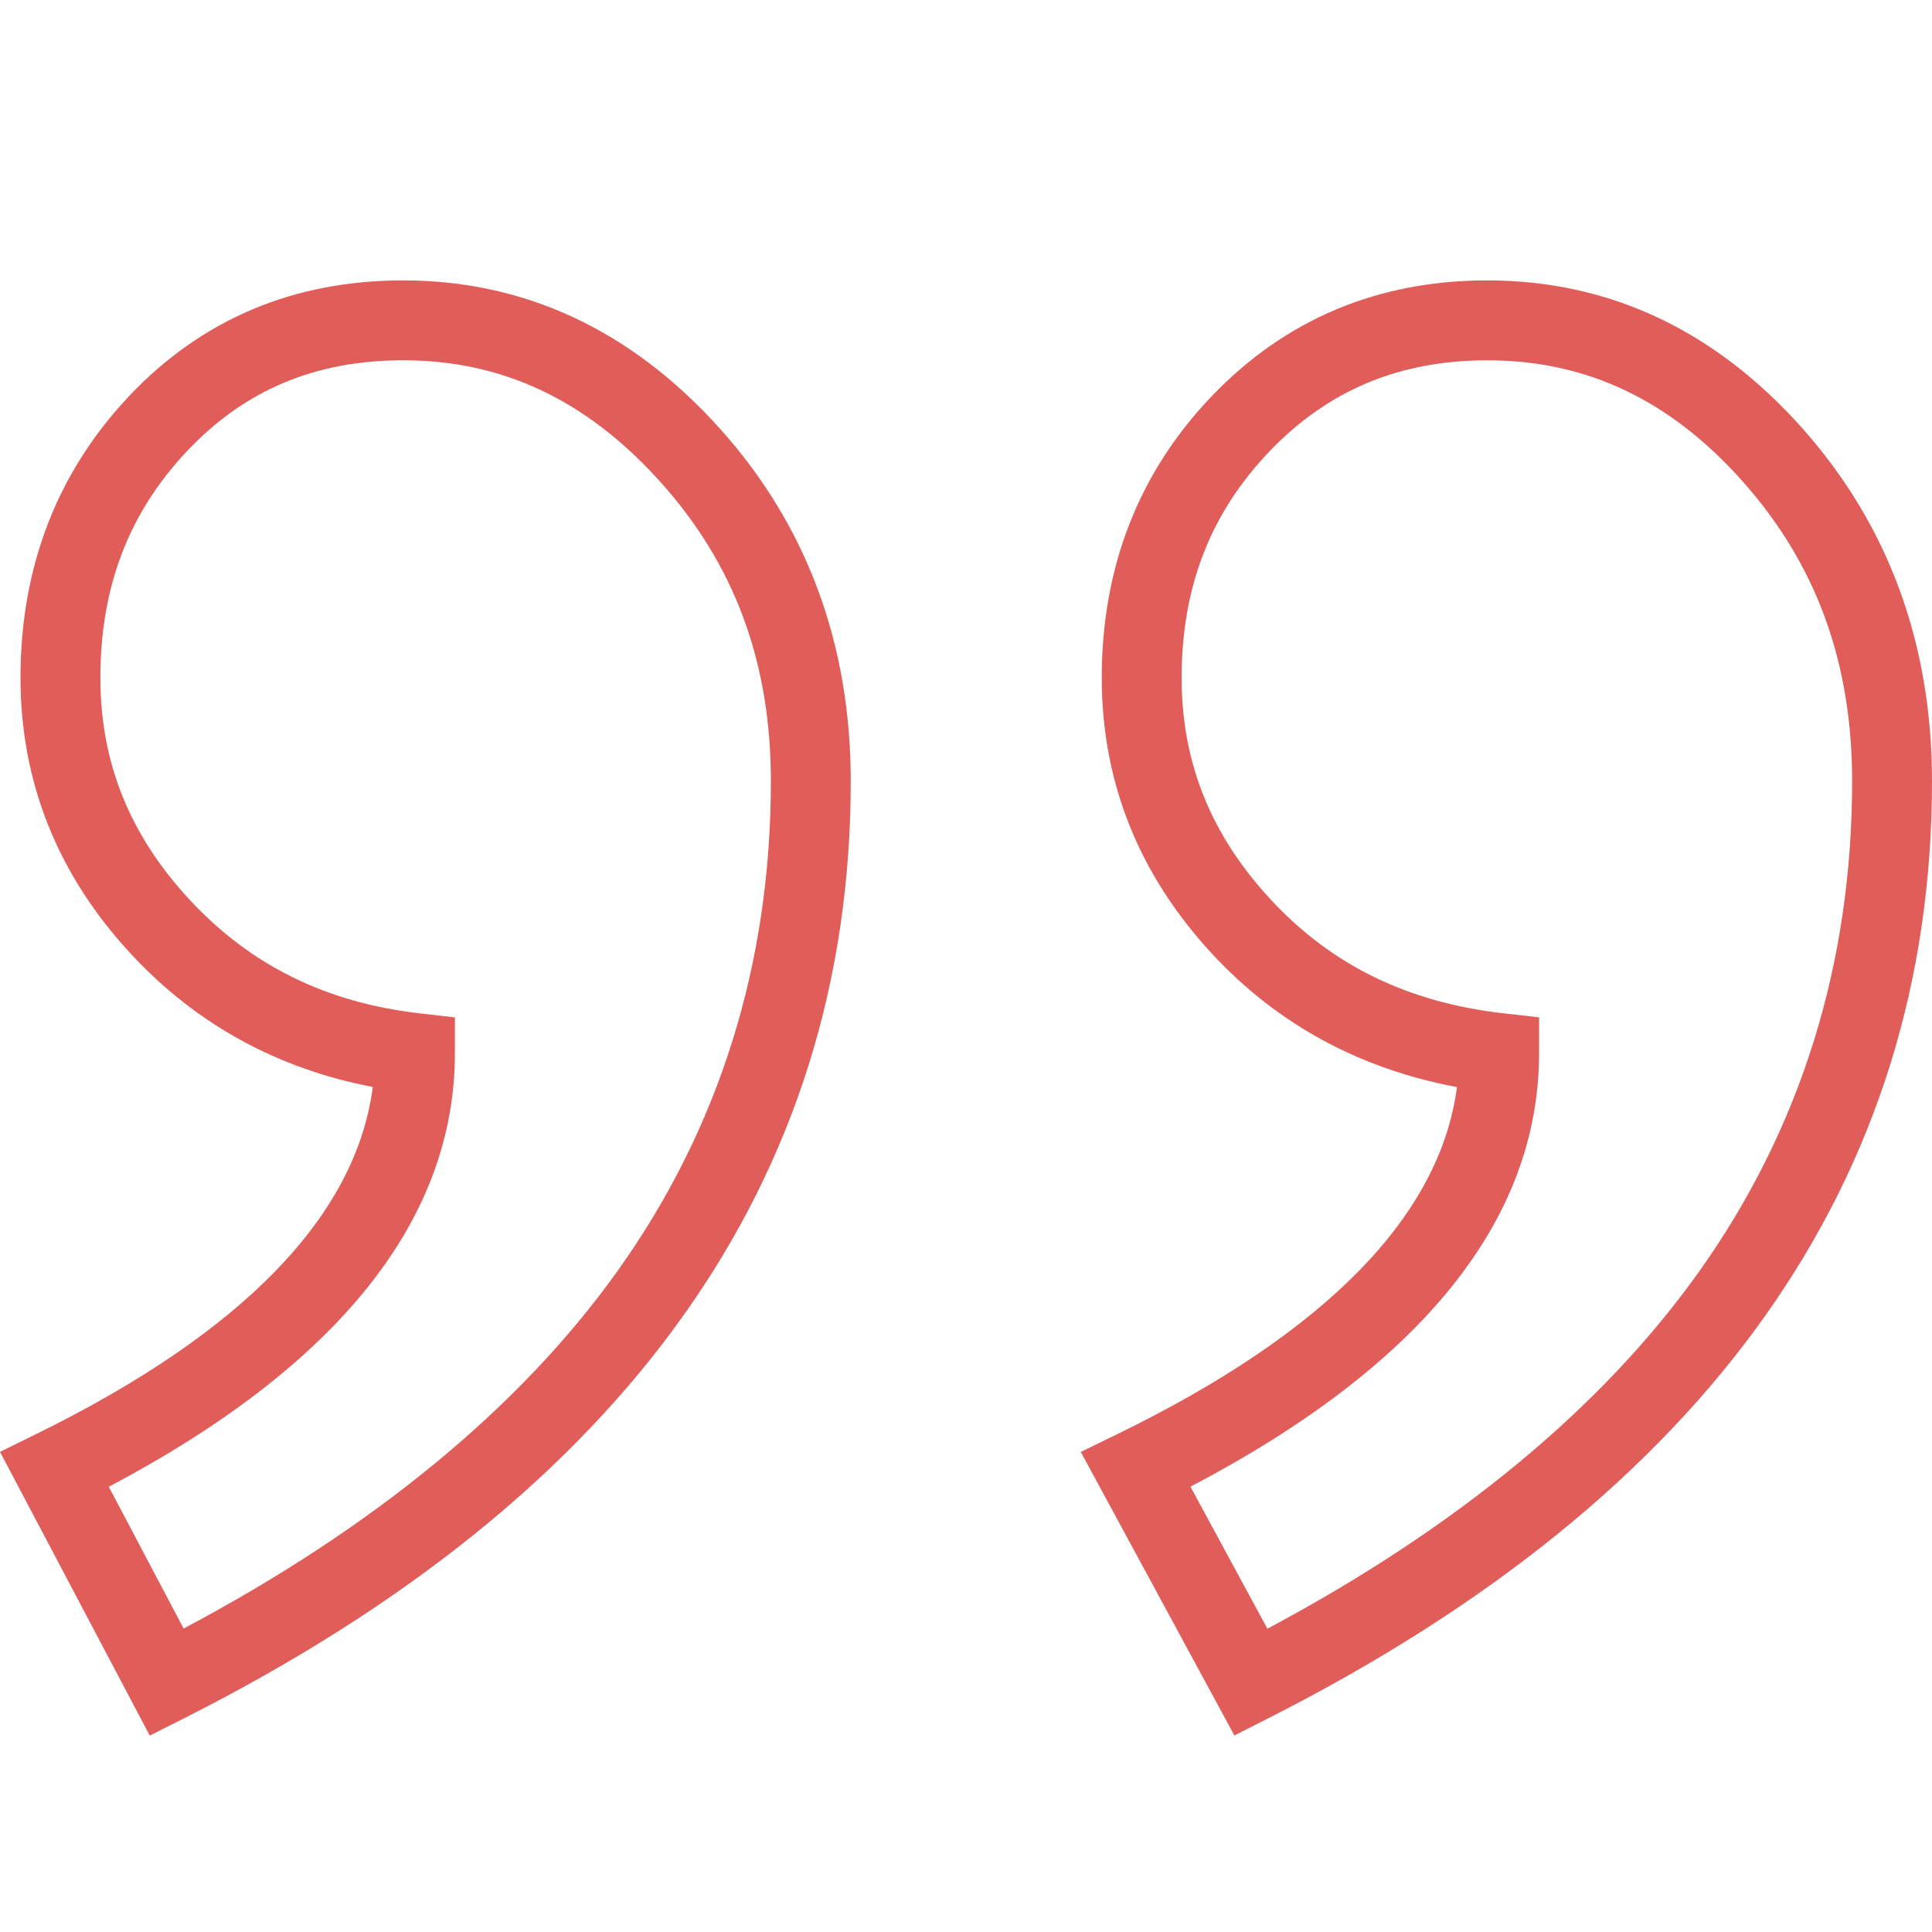
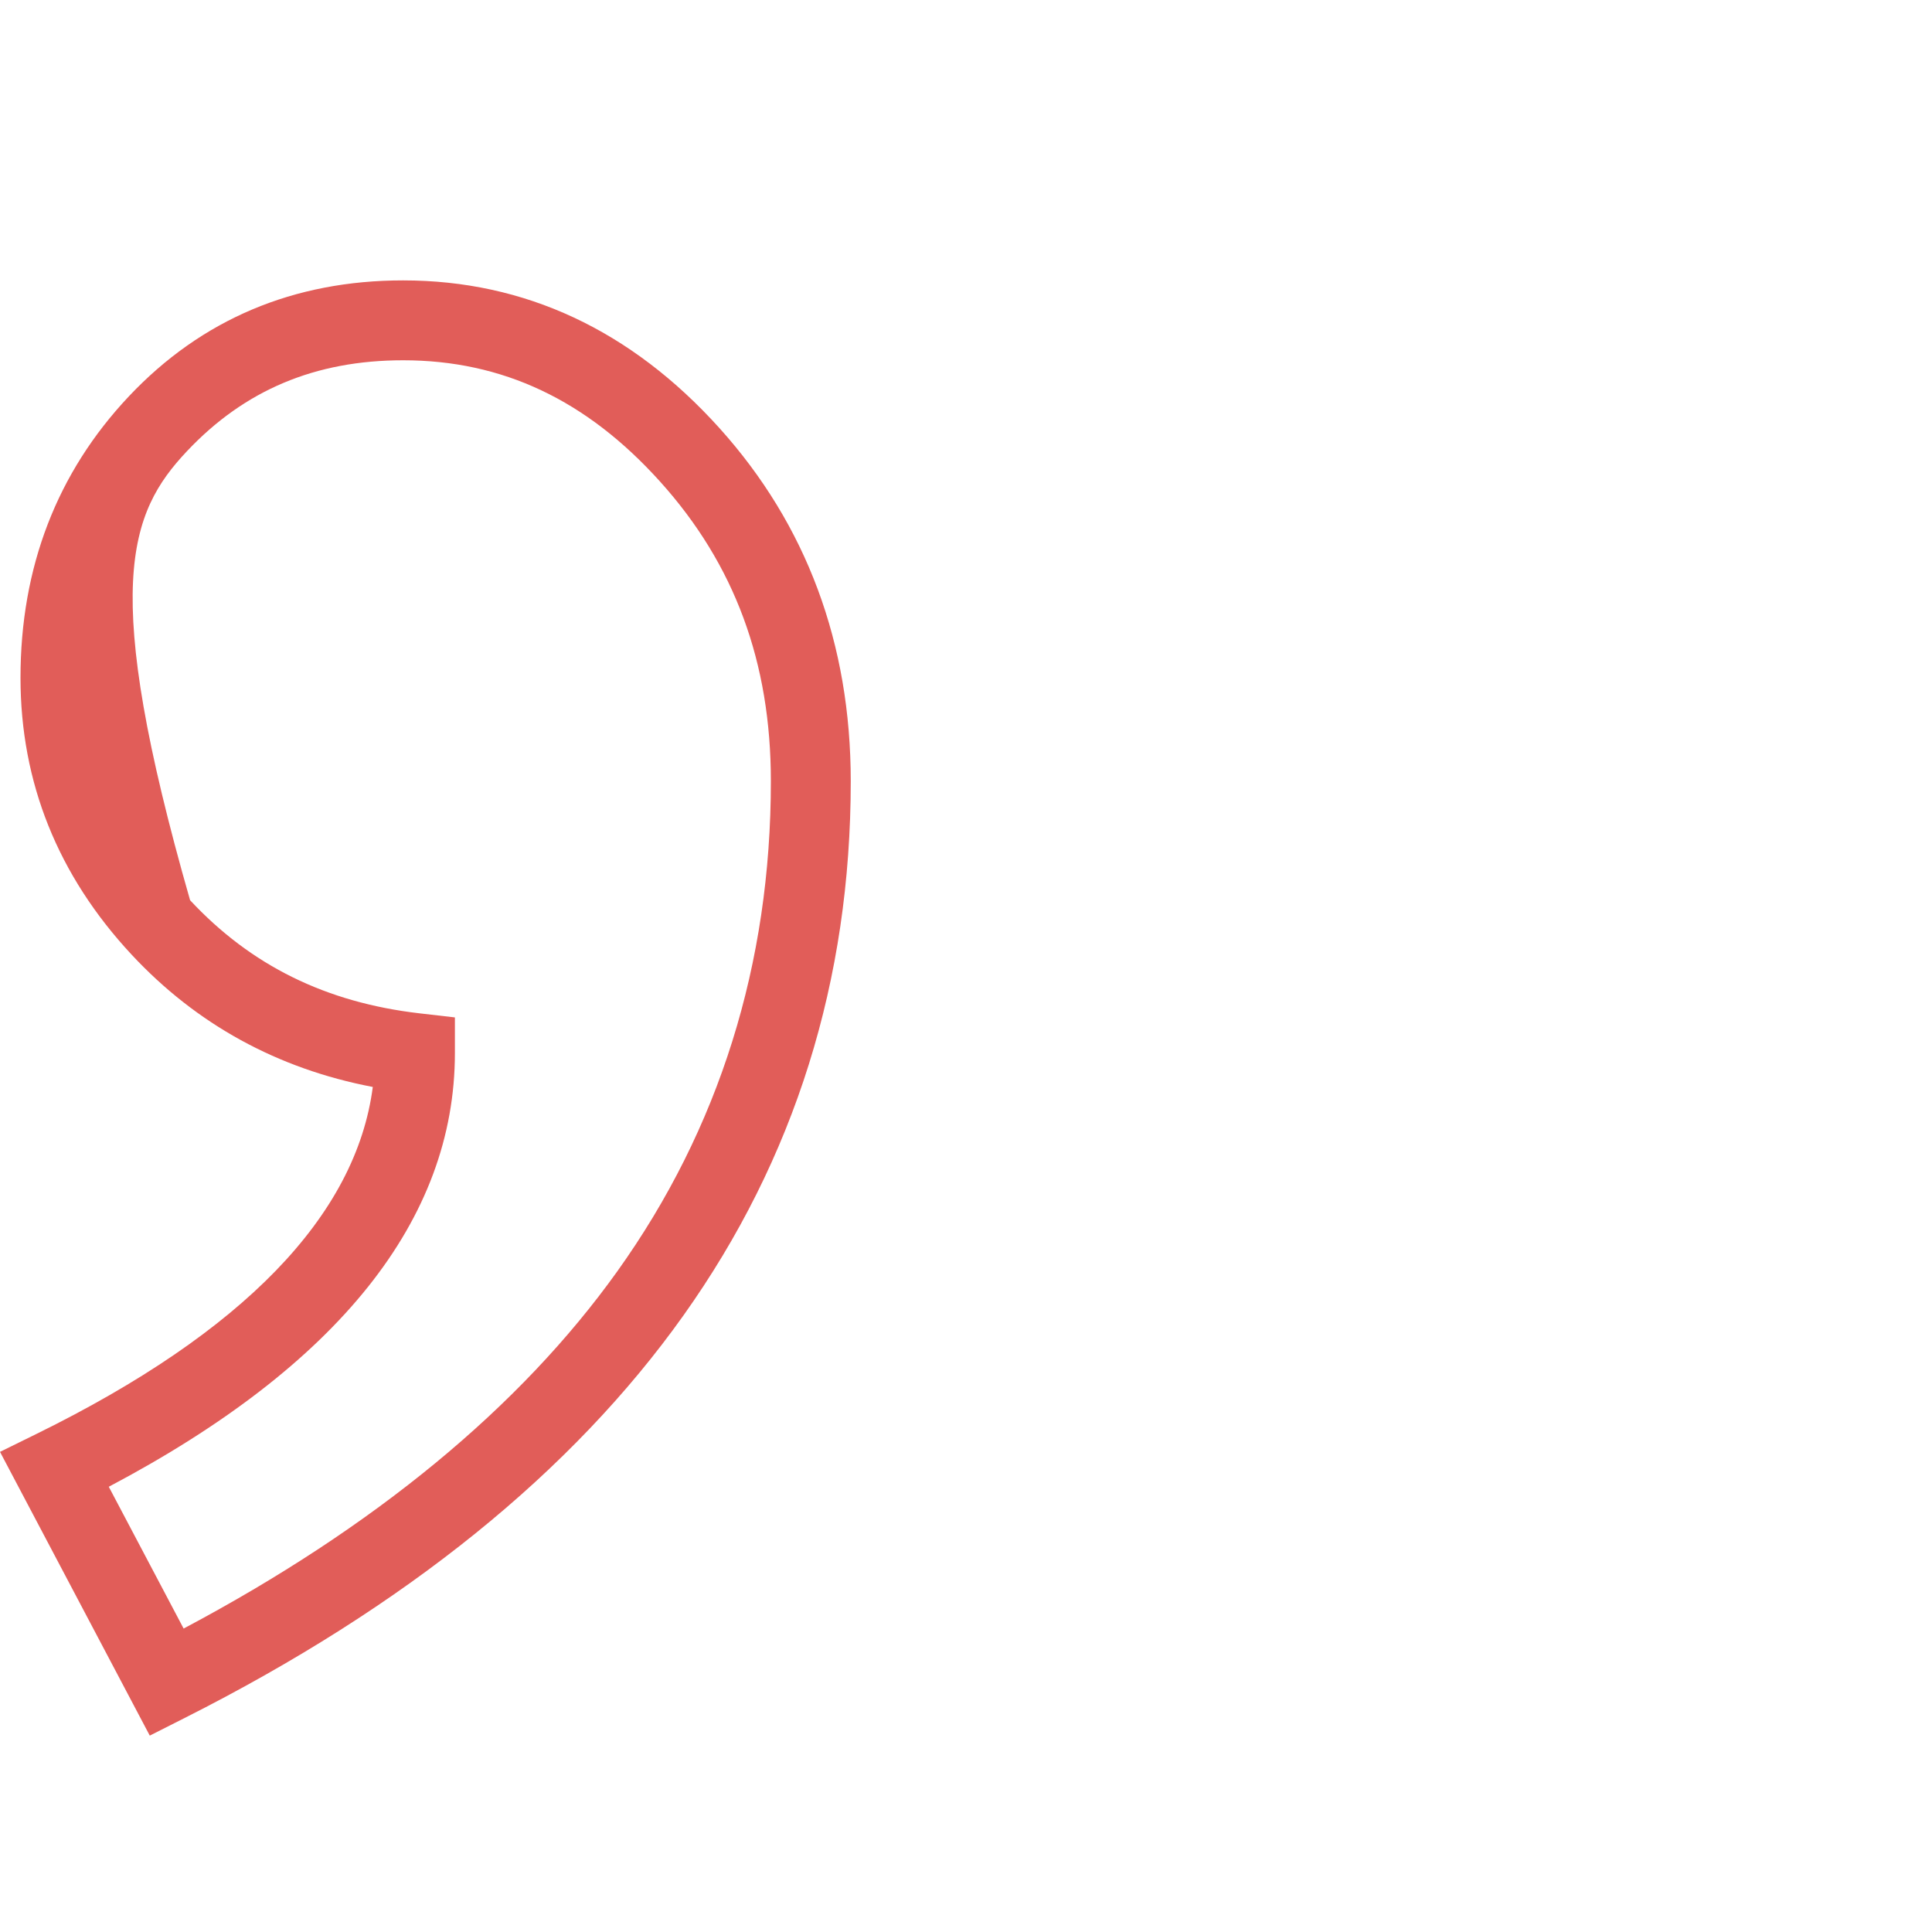
<svg xmlns="http://www.w3.org/2000/svg" width="46" height="46" viewBox="0 0 46 46" fill="none">
-   <path d="M34.69 25.883C34.286 28.946 31.578 31.718 26.625 34.135L25.733 34.57L29.39 41.321L30.215 40.902C40.689 35.593 46 28.09 46 18.6C46 15.326 44.961 12.499 42.911 10.195C40.832 7.86 38.309 6.676 35.412 6.676C32.809 6.676 30.602 7.603 28.852 9.432C27.113 11.248 26.232 13.505 26.232 16.138C26.232 18.627 27.122 20.845 28.878 22.73C30.427 24.393 32.379 25.451 34.69 25.883ZM30.226 10.747C31.623 9.288 33.319 8.579 35.412 8.579C37.776 8.579 39.764 9.521 41.49 11.46C43.245 13.432 44.098 15.768 44.098 18.601C44.098 22.95 42.873 26.876 40.458 30.271C38.154 33.509 34.697 36.369 30.176 38.779L28.344 35.397C33.854 32.51 36.645 29.039 36.645 25.072V24.222L35.801 24.127C33.527 23.869 31.718 22.988 30.27 21.434C28.833 19.891 28.134 18.158 28.134 16.139C28.134 13.982 28.818 12.218 30.226 10.747Z" fill="#E15D59" />
-   <path d="M8.876 25.88C8.477 28.945 5.791 31.72 0.878 34.136L2.01464e-05 34.568L3.566 41.324L4.399 40.903C14.921 35.594 20.256 28.09 20.256 18.6C20.256 15.324 19.203 12.495 17.128 10.191C15.026 7.859 12.493 6.676 9.598 6.676C6.992 6.676 4.795 7.605 3.068 9.437C1.356 11.253 0.488 13.507 0.488 16.138C0.488 18.627 1.378 20.845 3.134 22.73C4.68 24.39 6.609 25.447 8.876 25.88ZM4.452 10.742C5.824 9.286 7.508 8.578 9.598 8.578C11.964 8.578 13.964 9.522 15.714 11.464C17.491 13.435 18.354 15.77 18.354 18.6C18.354 22.949 17.124 26.875 14.698 30.269C12.383 33.507 8.912 36.366 4.372 38.775L2.59 35.399C8.059 32.511 10.831 29.04 10.831 25.072V24.224L9.989 24.127C7.762 23.869 5.975 22.989 4.526 21.434C3.089 19.89 2.39 18.158 2.39 16.138C2.39 13.979 3.064 12.213 4.452 10.742Z" fill="#E15D59" />
+   <path d="M8.876 25.88C8.477 28.945 5.791 31.72 0.878 34.136L2.01464e-05 34.568L3.566 41.324L4.399 40.903C14.921 35.594 20.256 28.09 20.256 18.6C20.256 15.324 19.203 12.495 17.128 10.191C15.026 7.859 12.493 6.676 9.598 6.676C6.992 6.676 4.795 7.605 3.068 9.437C1.356 11.253 0.488 13.507 0.488 16.138C0.488 18.627 1.378 20.845 3.134 22.73C4.68 24.39 6.609 25.447 8.876 25.88ZM4.452 10.742C5.824 9.286 7.508 8.578 9.598 8.578C11.964 8.578 13.964 9.522 15.714 11.464C17.491 13.435 18.354 15.77 18.354 18.6C18.354 22.949 17.124 26.875 14.698 30.269C12.383 33.507 8.912 36.366 4.372 38.775L2.59 35.399C8.059 32.511 10.831 29.04 10.831 25.072V24.224L9.989 24.127C7.762 23.869 5.975 22.989 4.526 21.434C2.39 13.979 3.064 12.213 4.452 10.742Z" fill="#E15D59" />
</svg>